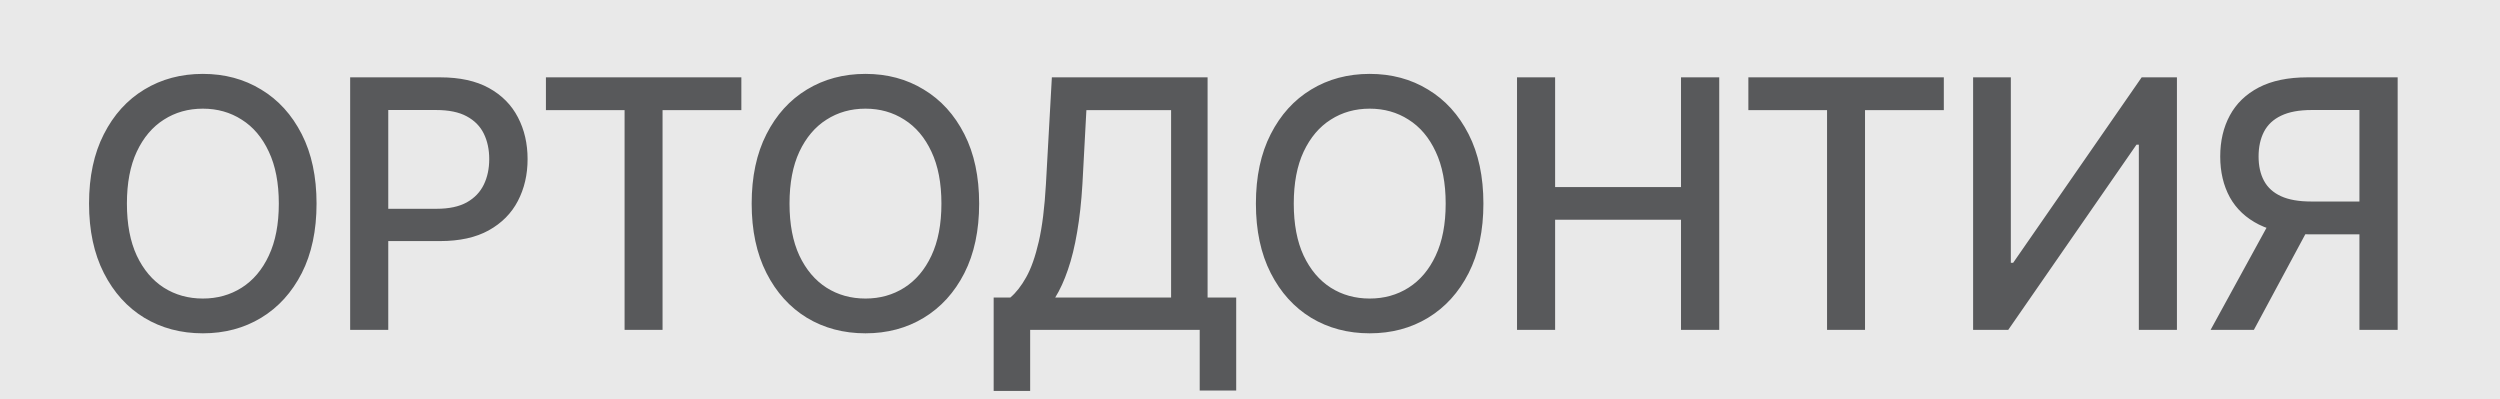
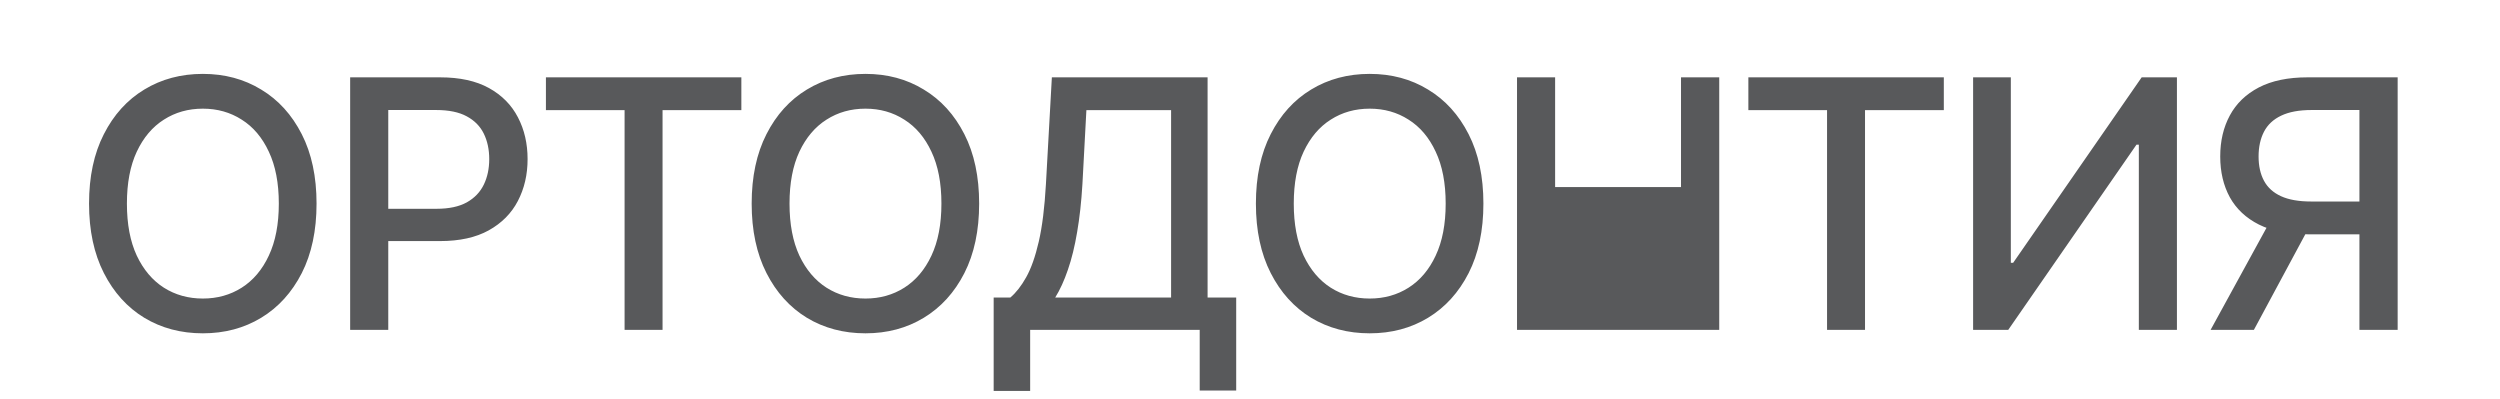
<svg xmlns="http://www.w3.org/2000/svg" width="144" height="23" viewBox="0 0 144 23" fill="none">
-   <rect width="144" height="23" fill="#E9E9E9" />
-   <path d="M18.233 11.727C18.233 13.28 17.949 14.616 17.381 15.733C16.812 16.846 16.034 17.703 15.044 18.304C14.059 18.901 12.939 19.199 11.685 19.199C10.425 19.199 9.301 18.901 8.311 18.304C7.326 17.703 6.55 16.843 5.982 15.726C5.413 14.608 5.129 13.276 5.129 11.727C5.129 10.174 5.413 8.841 5.982 7.729C6.55 6.611 7.326 5.754 8.311 5.158C9.301 4.556 10.425 4.256 11.685 4.256C12.939 4.256 14.059 4.556 15.044 5.158C16.034 5.754 16.812 6.611 17.381 7.729C17.949 8.841 18.233 10.174 18.233 11.727ZM16.06 11.727C16.06 10.544 15.868 9.547 15.484 8.737C15.106 7.923 14.585 7.307 13.922 6.891C13.264 6.469 12.518 6.259 11.685 6.259C10.847 6.259 10.098 6.469 9.44 6.891C8.782 7.307 8.261 7.923 7.878 8.737C7.499 9.547 7.31 10.544 7.31 11.727C7.31 12.911 7.499 13.91 7.878 14.724C8.261 15.534 8.782 16.15 9.44 16.571C10.098 16.988 10.847 17.196 11.685 17.196C12.518 17.196 13.264 16.988 13.922 16.571C14.585 16.15 15.106 15.534 15.484 14.724C15.868 13.91 16.06 12.911 16.06 11.727ZM20.169 19V4.455H25.354C26.485 4.455 27.423 4.661 28.166 5.072C28.91 5.484 29.466 6.048 29.835 6.763C30.205 7.473 30.389 8.273 30.389 9.163C30.389 10.058 30.202 10.863 29.828 11.578C29.459 12.288 28.9 12.852 28.152 13.268C27.409 13.68 26.474 13.886 25.347 13.886H21.781V12.026H25.148C25.863 12.026 26.443 11.902 26.888 11.656C27.333 11.405 27.66 11.064 27.868 10.633C28.076 10.203 28.18 9.713 28.18 9.163C28.18 8.614 28.076 8.126 27.868 7.7C27.66 7.274 27.331 6.94 26.881 6.699C26.436 6.457 25.849 6.337 25.119 6.337H22.364V19H20.169ZM31.445 6.344V4.455H42.702V6.344H38.163V19H35.976V6.344H31.445ZM56.399 11.727C56.399 13.28 56.115 14.616 55.547 15.733C54.979 16.846 54.2 17.703 53.21 18.304C52.226 18.901 51.106 19.199 49.851 19.199C48.592 19.199 47.467 18.901 46.477 18.304C45.493 17.703 44.716 16.843 44.148 15.726C43.58 14.608 43.296 13.276 43.296 11.727C43.296 10.174 43.58 8.841 44.148 7.729C44.716 6.611 45.493 5.754 46.477 5.158C47.467 4.556 48.592 4.256 49.851 4.256C51.106 4.256 52.226 4.556 53.21 5.158C54.2 5.754 54.979 6.611 55.547 7.729C56.115 8.841 56.399 10.174 56.399 11.727ZM54.226 11.727C54.226 10.544 54.034 9.547 53.651 8.737C53.272 7.923 52.751 7.307 52.088 6.891C51.43 6.469 50.684 6.259 49.851 6.259C49.013 6.259 48.265 6.469 47.607 6.891C46.949 7.307 46.428 7.923 46.044 8.737C45.666 9.547 45.476 10.544 45.476 11.727C45.476 12.911 45.666 13.91 46.044 14.724C46.428 15.534 46.949 16.15 47.607 16.571C48.265 16.988 49.013 17.196 49.851 17.196C50.684 17.196 51.43 16.988 52.088 16.571C52.751 16.15 53.272 15.534 53.651 14.724C54.034 13.91 54.226 12.911 54.226 11.727ZM57.235 22.516V17.139H58.194C58.52 16.865 58.826 16.474 59.11 15.967C59.394 15.461 59.635 14.777 59.834 13.915C60.033 13.053 60.17 11.947 60.246 10.598L60.587 4.455H69.557V17.139H71.205V22.494H69.103V19H59.337V22.516H57.235ZM60.779 17.139H67.455V6.344H62.576L62.348 10.598C62.287 11.626 62.185 12.549 62.043 13.368C61.906 14.187 61.728 14.912 61.51 15.541C61.297 16.166 61.053 16.699 60.779 17.139ZM85.444 11.727C85.444 13.28 85.16 14.616 84.592 15.733C84.023 16.846 83.245 17.703 82.255 18.304C81.27 18.901 80.15 19.199 78.896 19.199C77.636 19.199 76.512 18.901 75.522 18.304C74.537 17.703 73.761 16.843 73.192 15.726C72.624 14.608 72.34 13.276 72.34 11.727C72.34 10.174 72.624 8.841 73.192 7.729C73.761 6.611 74.537 5.754 75.522 5.158C76.512 4.556 77.636 4.256 78.896 4.256C80.15 4.256 81.27 4.556 82.255 5.158C83.245 5.754 84.023 6.611 84.592 7.729C85.16 8.841 85.444 10.174 85.444 11.727ZM83.271 11.727C83.271 10.544 83.079 9.547 82.695 8.737C82.317 7.923 81.796 7.307 81.133 6.891C80.475 6.469 79.729 6.259 78.896 6.259C78.058 6.259 77.309 6.469 76.651 6.891C75.993 7.307 75.472 7.923 75.089 8.737C74.71 9.547 74.521 10.544 74.521 11.727C74.521 12.911 74.71 13.91 75.089 14.724C75.472 15.534 75.993 16.15 76.651 16.571C77.309 16.988 78.058 17.196 78.896 17.196C79.729 17.196 80.475 16.988 81.133 16.571C81.796 16.15 82.317 15.534 82.695 14.724C83.079 13.91 83.271 12.911 83.271 11.727ZM87.38 19V4.455H89.575V10.776H96.826V4.455H99.028V19H96.826V12.658H89.575V19H87.38ZM100.706 6.344V4.455H111.964V6.344H107.425V19H105.238V6.344H100.706ZM113.651 4.455H115.824V15.136H115.959L123.36 4.455H125.391V19H123.197V8.332H123.062L115.675 19H113.651V4.455ZM138.105 19H135.903V6.337H133.148C132.428 6.337 131.843 6.446 131.393 6.663C130.944 6.876 130.615 7.184 130.406 7.587C130.198 7.989 130.094 8.465 130.094 9.014C130.094 9.559 130.198 10.025 130.406 10.413C130.615 10.802 130.941 11.098 131.386 11.301C131.831 11.505 132.411 11.607 133.126 11.607H136.855V13.496H132.92C131.798 13.496 130.863 13.309 130.115 12.935C129.372 12.561 128.813 12.037 128.439 11.365C128.07 10.688 127.885 9.904 127.885 9.014C127.885 8.119 128.07 7.331 128.439 6.649C128.808 5.963 129.365 5.425 130.108 5.037C130.856 4.649 131.791 4.455 132.913 4.455H138.105V19ZM130.925 12.438H133.354L129.824 19H127.331L130.925 12.438Z" fill="#58595B" />
+   <path d="M18.233 11.727C18.233 13.28 17.949 14.616 17.381 15.733C16.812 16.846 16.034 17.703 15.044 18.304C14.059 18.901 12.939 19.199 11.685 19.199C10.425 19.199 9.301 18.901 8.311 18.304C7.326 17.703 6.55 16.843 5.982 15.726C5.413 14.608 5.129 13.276 5.129 11.727C5.129 10.174 5.413 8.841 5.982 7.729C6.55 6.611 7.326 5.754 8.311 5.158C9.301 4.556 10.425 4.256 11.685 4.256C12.939 4.256 14.059 4.556 15.044 5.158C16.034 5.754 16.812 6.611 17.381 7.729C17.949 8.841 18.233 10.174 18.233 11.727ZM16.06 11.727C16.06 10.544 15.868 9.547 15.484 8.737C15.106 7.923 14.585 7.307 13.922 6.891C13.264 6.469 12.518 6.259 11.685 6.259C10.847 6.259 10.098 6.469 9.44 6.891C8.782 7.307 8.261 7.923 7.878 8.737C7.499 9.547 7.31 10.544 7.31 11.727C7.31 12.911 7.499 13.91 7.878 14.724C8.261 15.534 8.782 16.15 9.44 16.571C10.098 16.988 10.847 17.196 11.685 17.196C12.518 17.196 13.264 16.988 13.922 16.571C14.585 16.15 15.106 15.534 15.484 14.724C15.868 13.91 16.06 12.911 16.06 11.727ZM20.169 19V4.455H25.354C26.485 4.455 27.423 4.661 28.166 5.072C28.91 5.484 29.466 6.048 29.835 6.763C30.205 7.473 30.389 8.273 30.389 9.163C30.389 10.058 30.202 10.863 29.828 11.578C29.459 12.288 28.9 12.852 28.152 13.268C27.409 13.68 26.474 13.886 25.347 13.886H21.781V12.026H25.148C25.863 12.026 26.443 11.902 26.888 11.656C27.333 11.405 27.66 11.064 27.868 10.633C28.076 10.203 28.18 9.713 28.18 9.163C28.18 8.614 28.076 8.126 27.868 7.7C27.66 7.274 27.331 6.94 26.881 6.699C26.436 6.457 25.849 6.337 25.119 6.337H22.364V19H20.169ZM31.445 6.344V4.455H42.702V6.344H38.163V19H35.976V6.344H31.445ZM56.399 11.727C56.399 13.28 56.115 14.616 55.547 15.733C54.979 16.846 54.2 17.703 53.21 18.304C52.226 18.901 51.106 19.199 49.851 19.199C48.592 19.199 47.467 18.901 46.477 18.304C45.493 17.703 44.716 16.843 44.148 15.726C43.58 14.608 43.296 13.276 43.296 11.727C43.296 10.174 43.58 8.841 44.148 7.729C44.716 6.611 45.493 5.754 46.477 5.158C47.467 4.556 48.592 4.256 49.851 4.256C51.106 4.256 52.226 4.556 53.21 5.158C54.2 5.754 54.979 6.611 55.547 7.729C56.115 8.841 56.399 10.174 56.399 11.727ZM54.226 11.727C54.226 10.544 54.034 9.547 53.651 8.737C53.272 7.923 52.751 7.307 52.088 6.891C51.43 6.469 50.684 6.259 49.851 6.259C49.013 6.259 48.265 6.469 47.607 6.891C46.949 7.307 46.428 7.923 46.044 8.737C45.666 9.547 45.476 10.544 45.476 11.727C45.476 12.911 45.666 13.91 46.044 14.724C46.428 15.534 46.949 16.15 47.607 16.571C48.265 16.988 49.013 17.196 49.851 17.196C50.684 17.196 51.43 16.988 52.088 16.571C52.751 16.15 53.272 15.534 53.651 14.724C54.034 13.91 54.226 12.911 54.226 11.727ZM57.235 22.516V17.139H58.194C58.52 16.865 58.826 16.474 59.11 15.967C59.394 15.461 59.635 14.777 59.834 13.915C60.033 13.053 60.17 11.947 60.246 10.598L60.587 4.455H69.557V17.139H71.205V22.494H69.103V19H59.337V22.516H57.235ZM60.779 17.139H67.455V6.344H62.576L62.348 10.598C62.287 11.626 62.185 12.549 62.043 13.368C61.906 14.187 61.728 14.912 61.51 15.541C61.297 16.166 61.053 16.699 60.779 17.139ZM85.444 11.727C85.444 13.28 85.16 14.616 84.592 15.733C84.023 16.846 83.245 17.703 82.255 18.304C81.27 18.901 80.15 19.199 78.896 19.199C77.636 19.199 76.512 18.901 75.522 18.304C74.537 17.703 73.761 16.843 73.192 15.726C72.624 14.608 72.34 13.276 72.34 11.727C72.34 10.174 72.624 8.841 73.192 7.729C73.761 6.611 74.537 5.754 75.522 5.158C76.512 4.556 77.636 4.256 78.896 4.256C80.15 4.256 81.27 4.556 82.255 5.158C83.245 5.754 84.023 6.611 84.592 7.729C85.16 8.841 85.444 10.174 85.444 11.727ZM83.271 11.727C83.271 10.544 83.079 9.547 82.695 8.737C82.317 7.923 81.796 7.307 81.133 6.891C80.475 6.469 79.729 6.259 78.896 6.259C78.058 6.259 77.309 6.469 76.651 6.891C75.993 7.307 75.472 7.923 75.089 8.737C74.71 9.547 74.521 10.544 74.521 11.727C74.521 12.911 74.71 13.91 75.089 14.724C75.472 15.534 75.993 16.15 76.651 16.571C77.309 16.988 78.058 17.196 78.896 17.196C79.729 17.196 80.475 16.988 81.133 16.571C81.796 16.15 82.317 15.534 82.695 14.724C83.079 13.91 83.271 12.911 83.271 11.727ZM87.38 19V4.455H89.575V10.776H96.826V4.455H99.028V19H96.826H89.575V19H87.38ZM100.706 6.344V4.455H111.964V6.344H107.425V19H105.238V6.344H100.706ZM113.651 4.455H115.824V15.136H115.959L123.36 4.455H125.391V19H123.197V8.332H123.062L115.675 19H113.651V4.455ZM138.105 19H135.903V6.337H133.148C132.428 6.337 131.843 6.446 131.393 6.663C130.944 6.876 130.615 7.184 130.406 7.587C130.198 7.989 130.094 8.465 130.094 9.014C130.094 9.559 130.198 10.025 130.406 10.413C130.615 10.802 130.941 11.098 131.386 11.301C131.831 11.505 132.411 11.607 133.126 11.607H136.855V13.496H132.92C131.798 13.496 130.863 13.309 130.115 12.935C129.372 12.561 128.813 12.037 128.439 11.365C128.07 10.688 127.885 9.904 127.885 9.014C127.885 8.119 128.07 7.331 128.439 6.649C128.808 5.963 129.365 5.425 130.108 5.037C130.856 4.649 131.791 4.455 132.913 4.455H138.105V19ZM130.925 12.438H133.354L129.824 19H127.331L130.925 12.438Z" fill="#58595B" />
</svg>